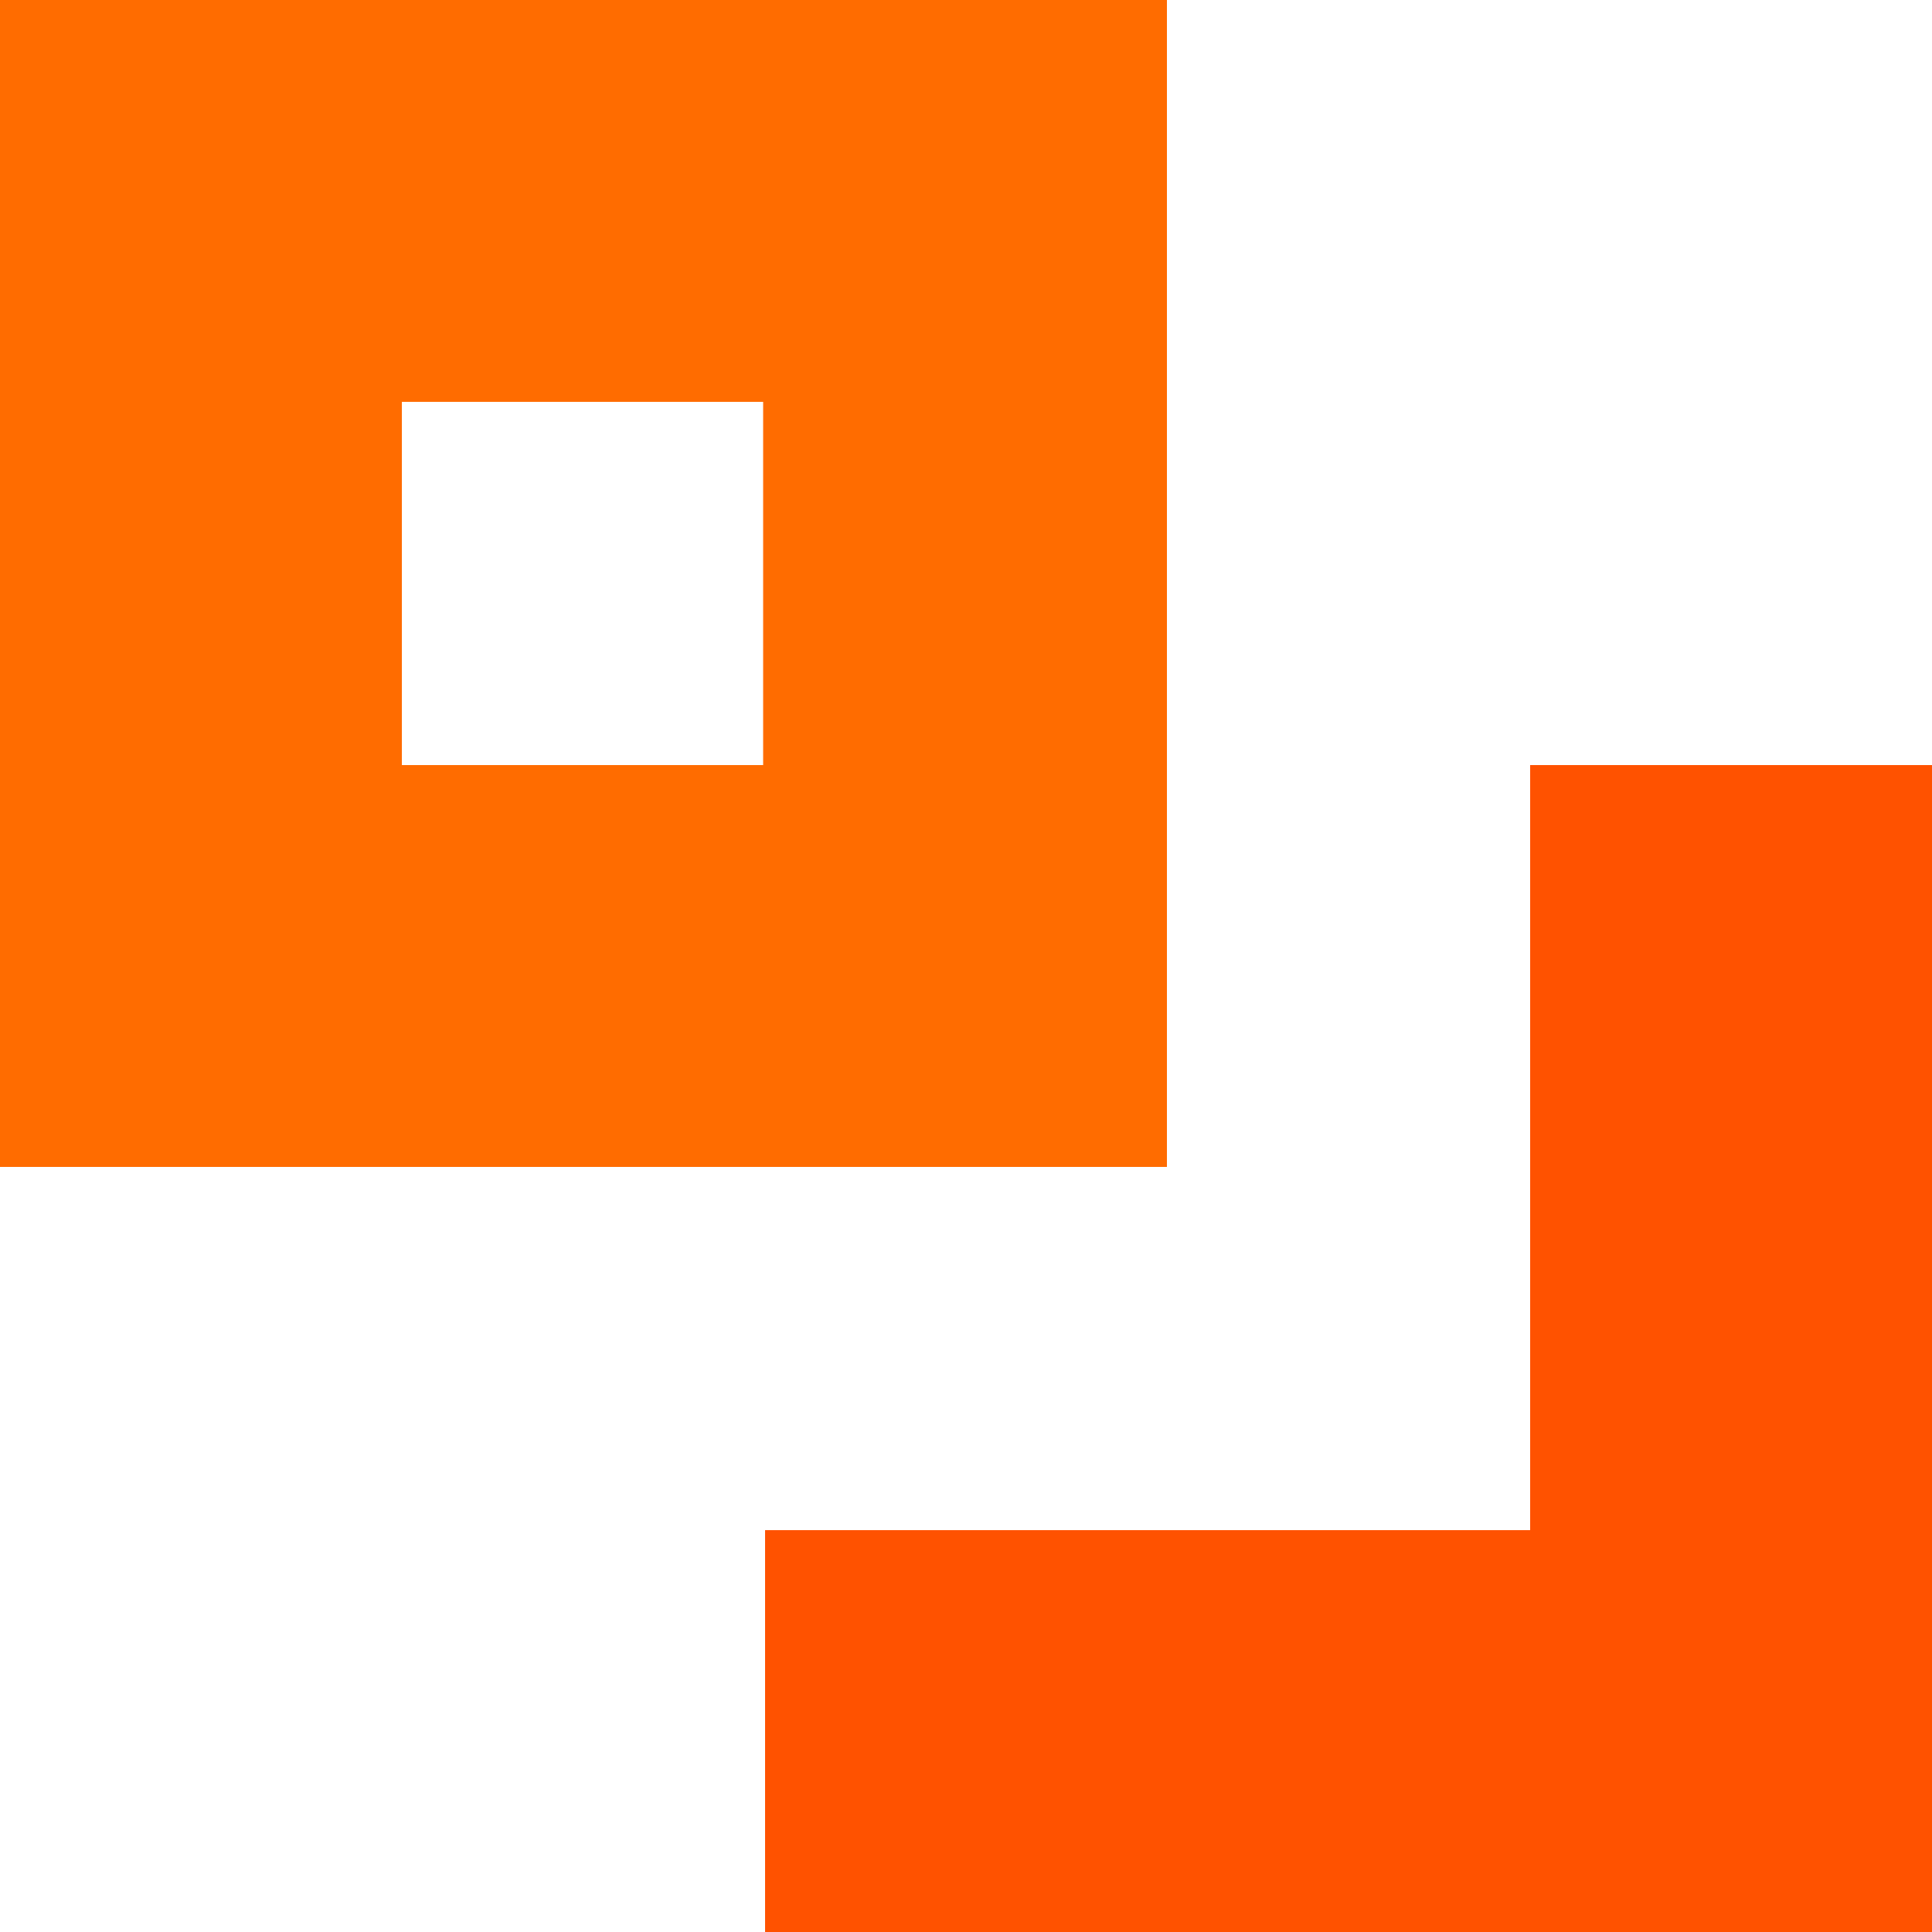
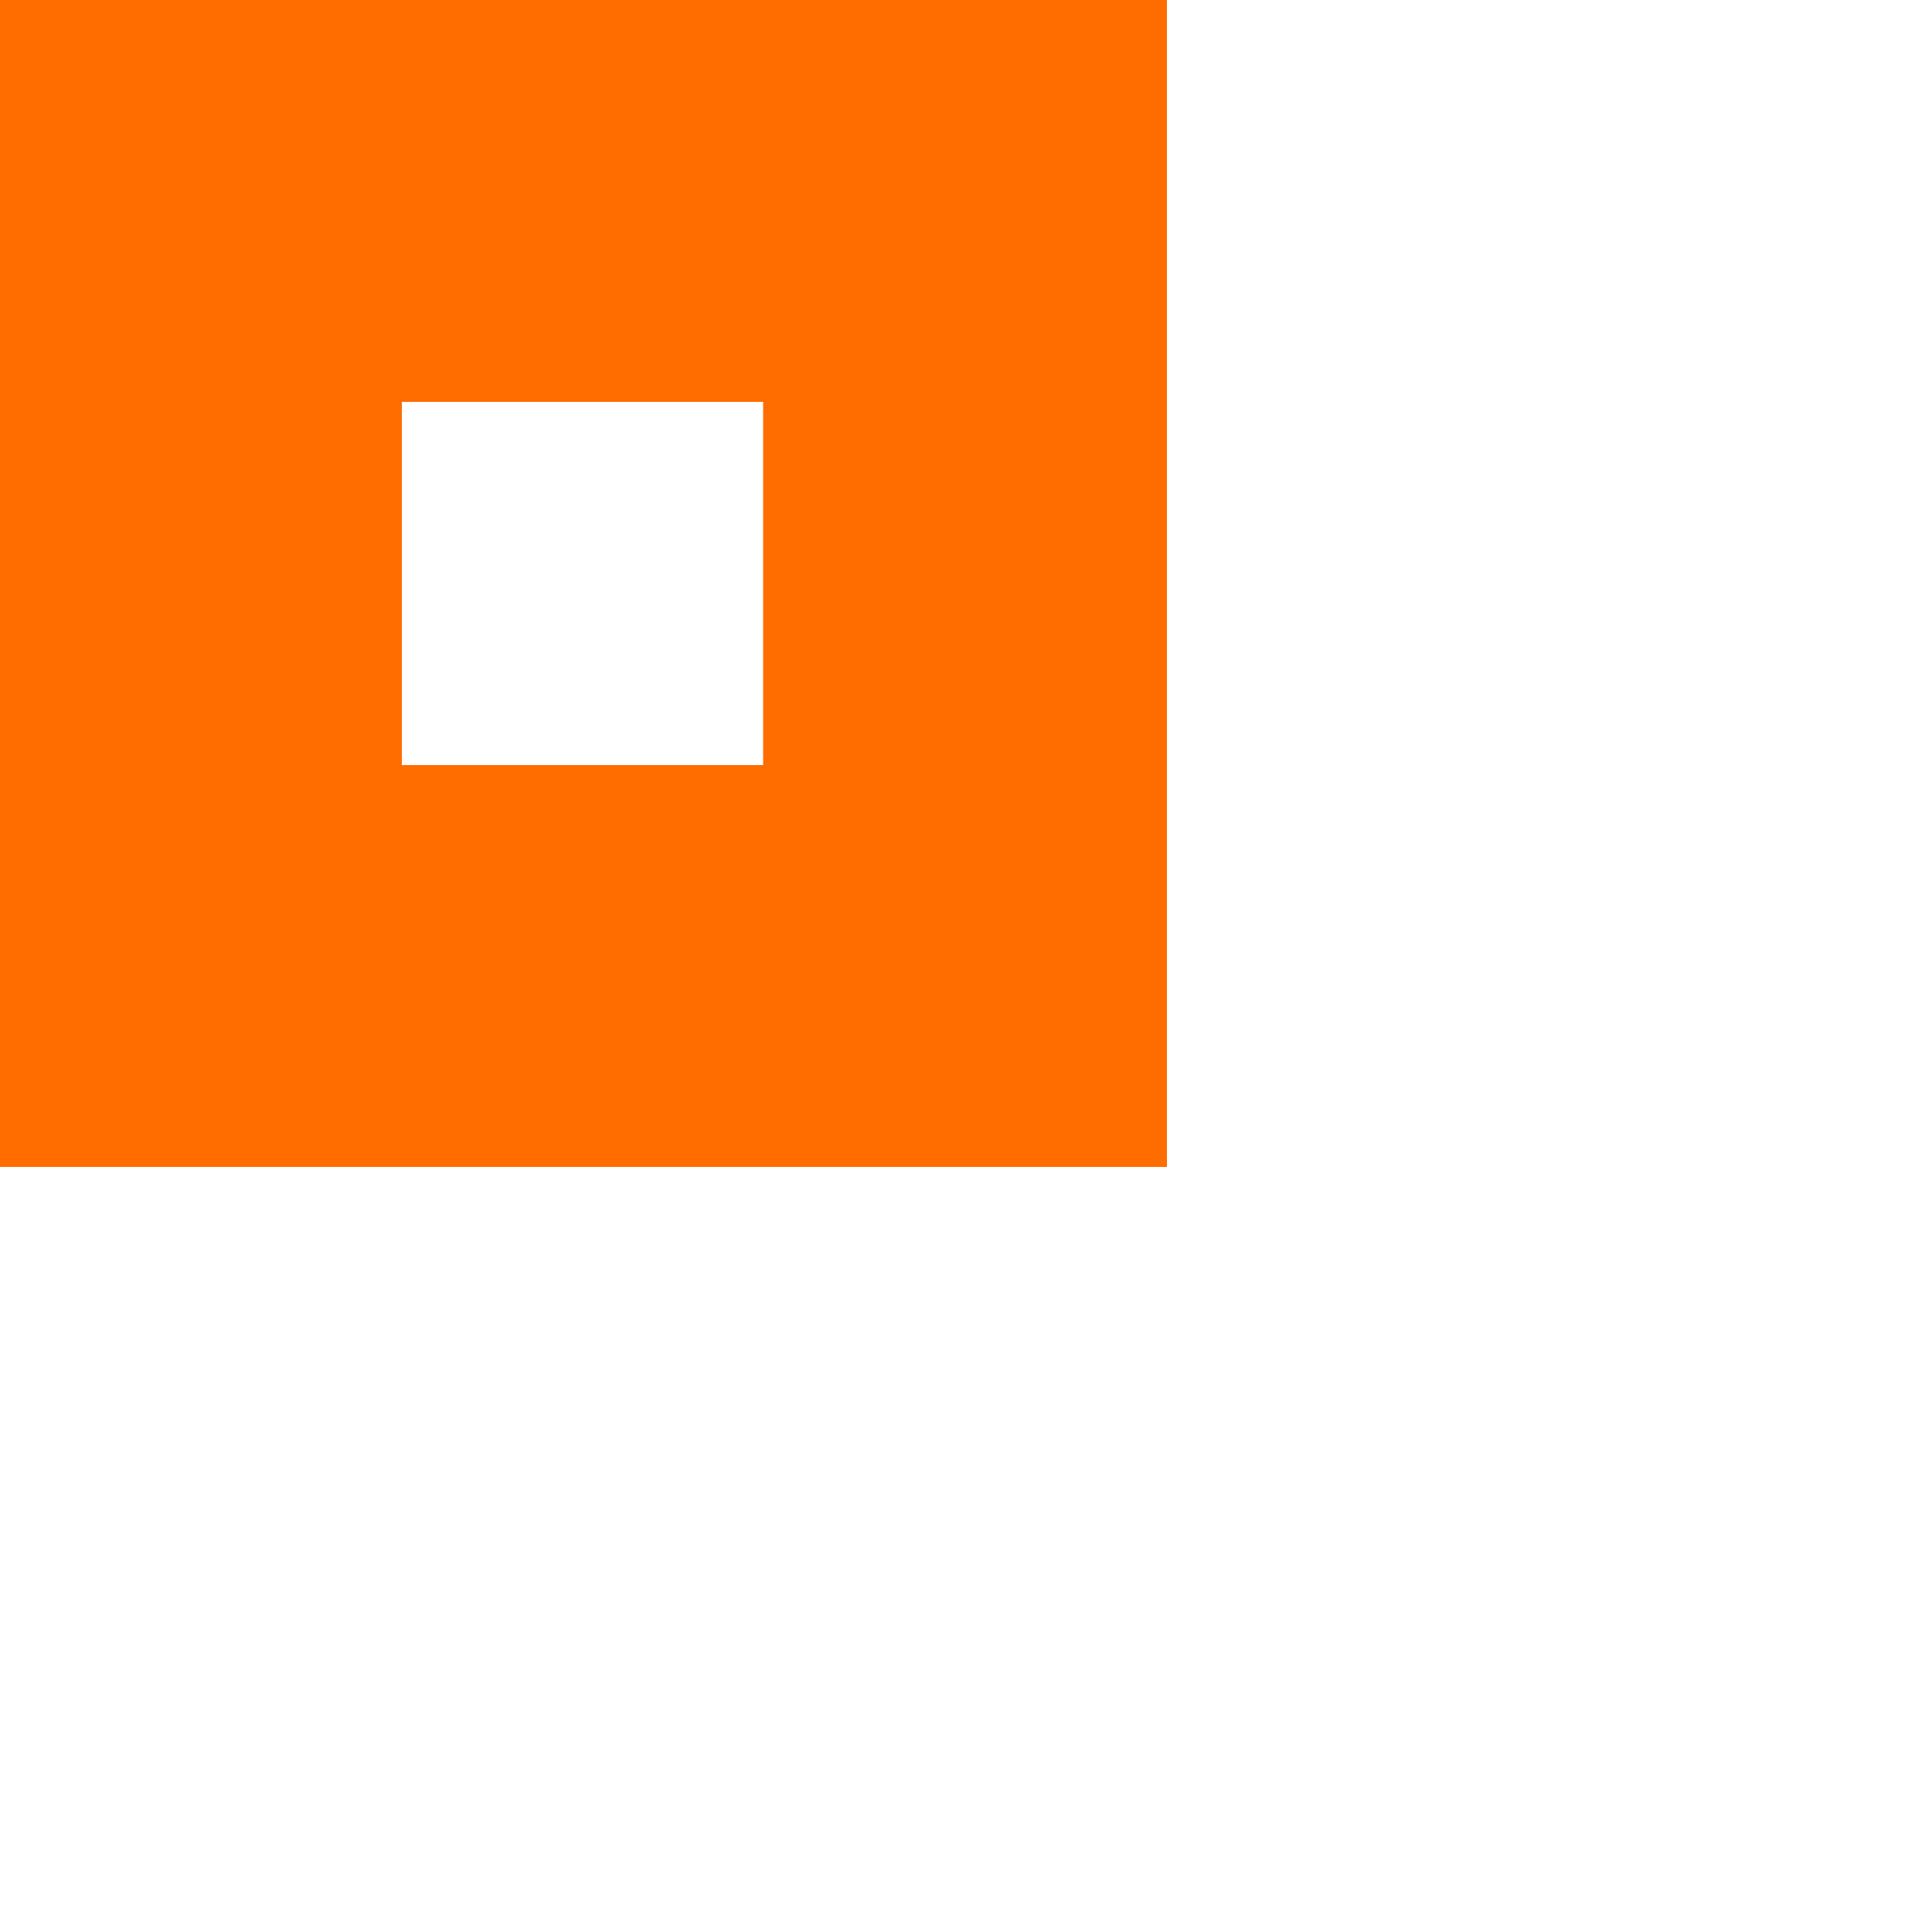
<svg xmlns="http://www.w3.org/2000/svg" version="1.1" id="Layer_1" x="0px" y="0px" viewBox="0 0 100 100" style="enable-background:new 0 0 100 100;" xml:space="preserve">
  <style type="text/css">
	.st0{fill:#FF5200;}
	.st1{fill:#FF6C00;}
</style>
  <g id="Bid_Management">
-     <polygon class="st0" points="100,100 39.6,100 39.6,79.2 79.2,79.2 79.2,39.6 100,39.6  " />
    <path class="st1" d="M0,0v60.4h60.4V0H0z M20.8,39.6V20.8h18.7v18.8H20.8z" />
  </g>
</svg>